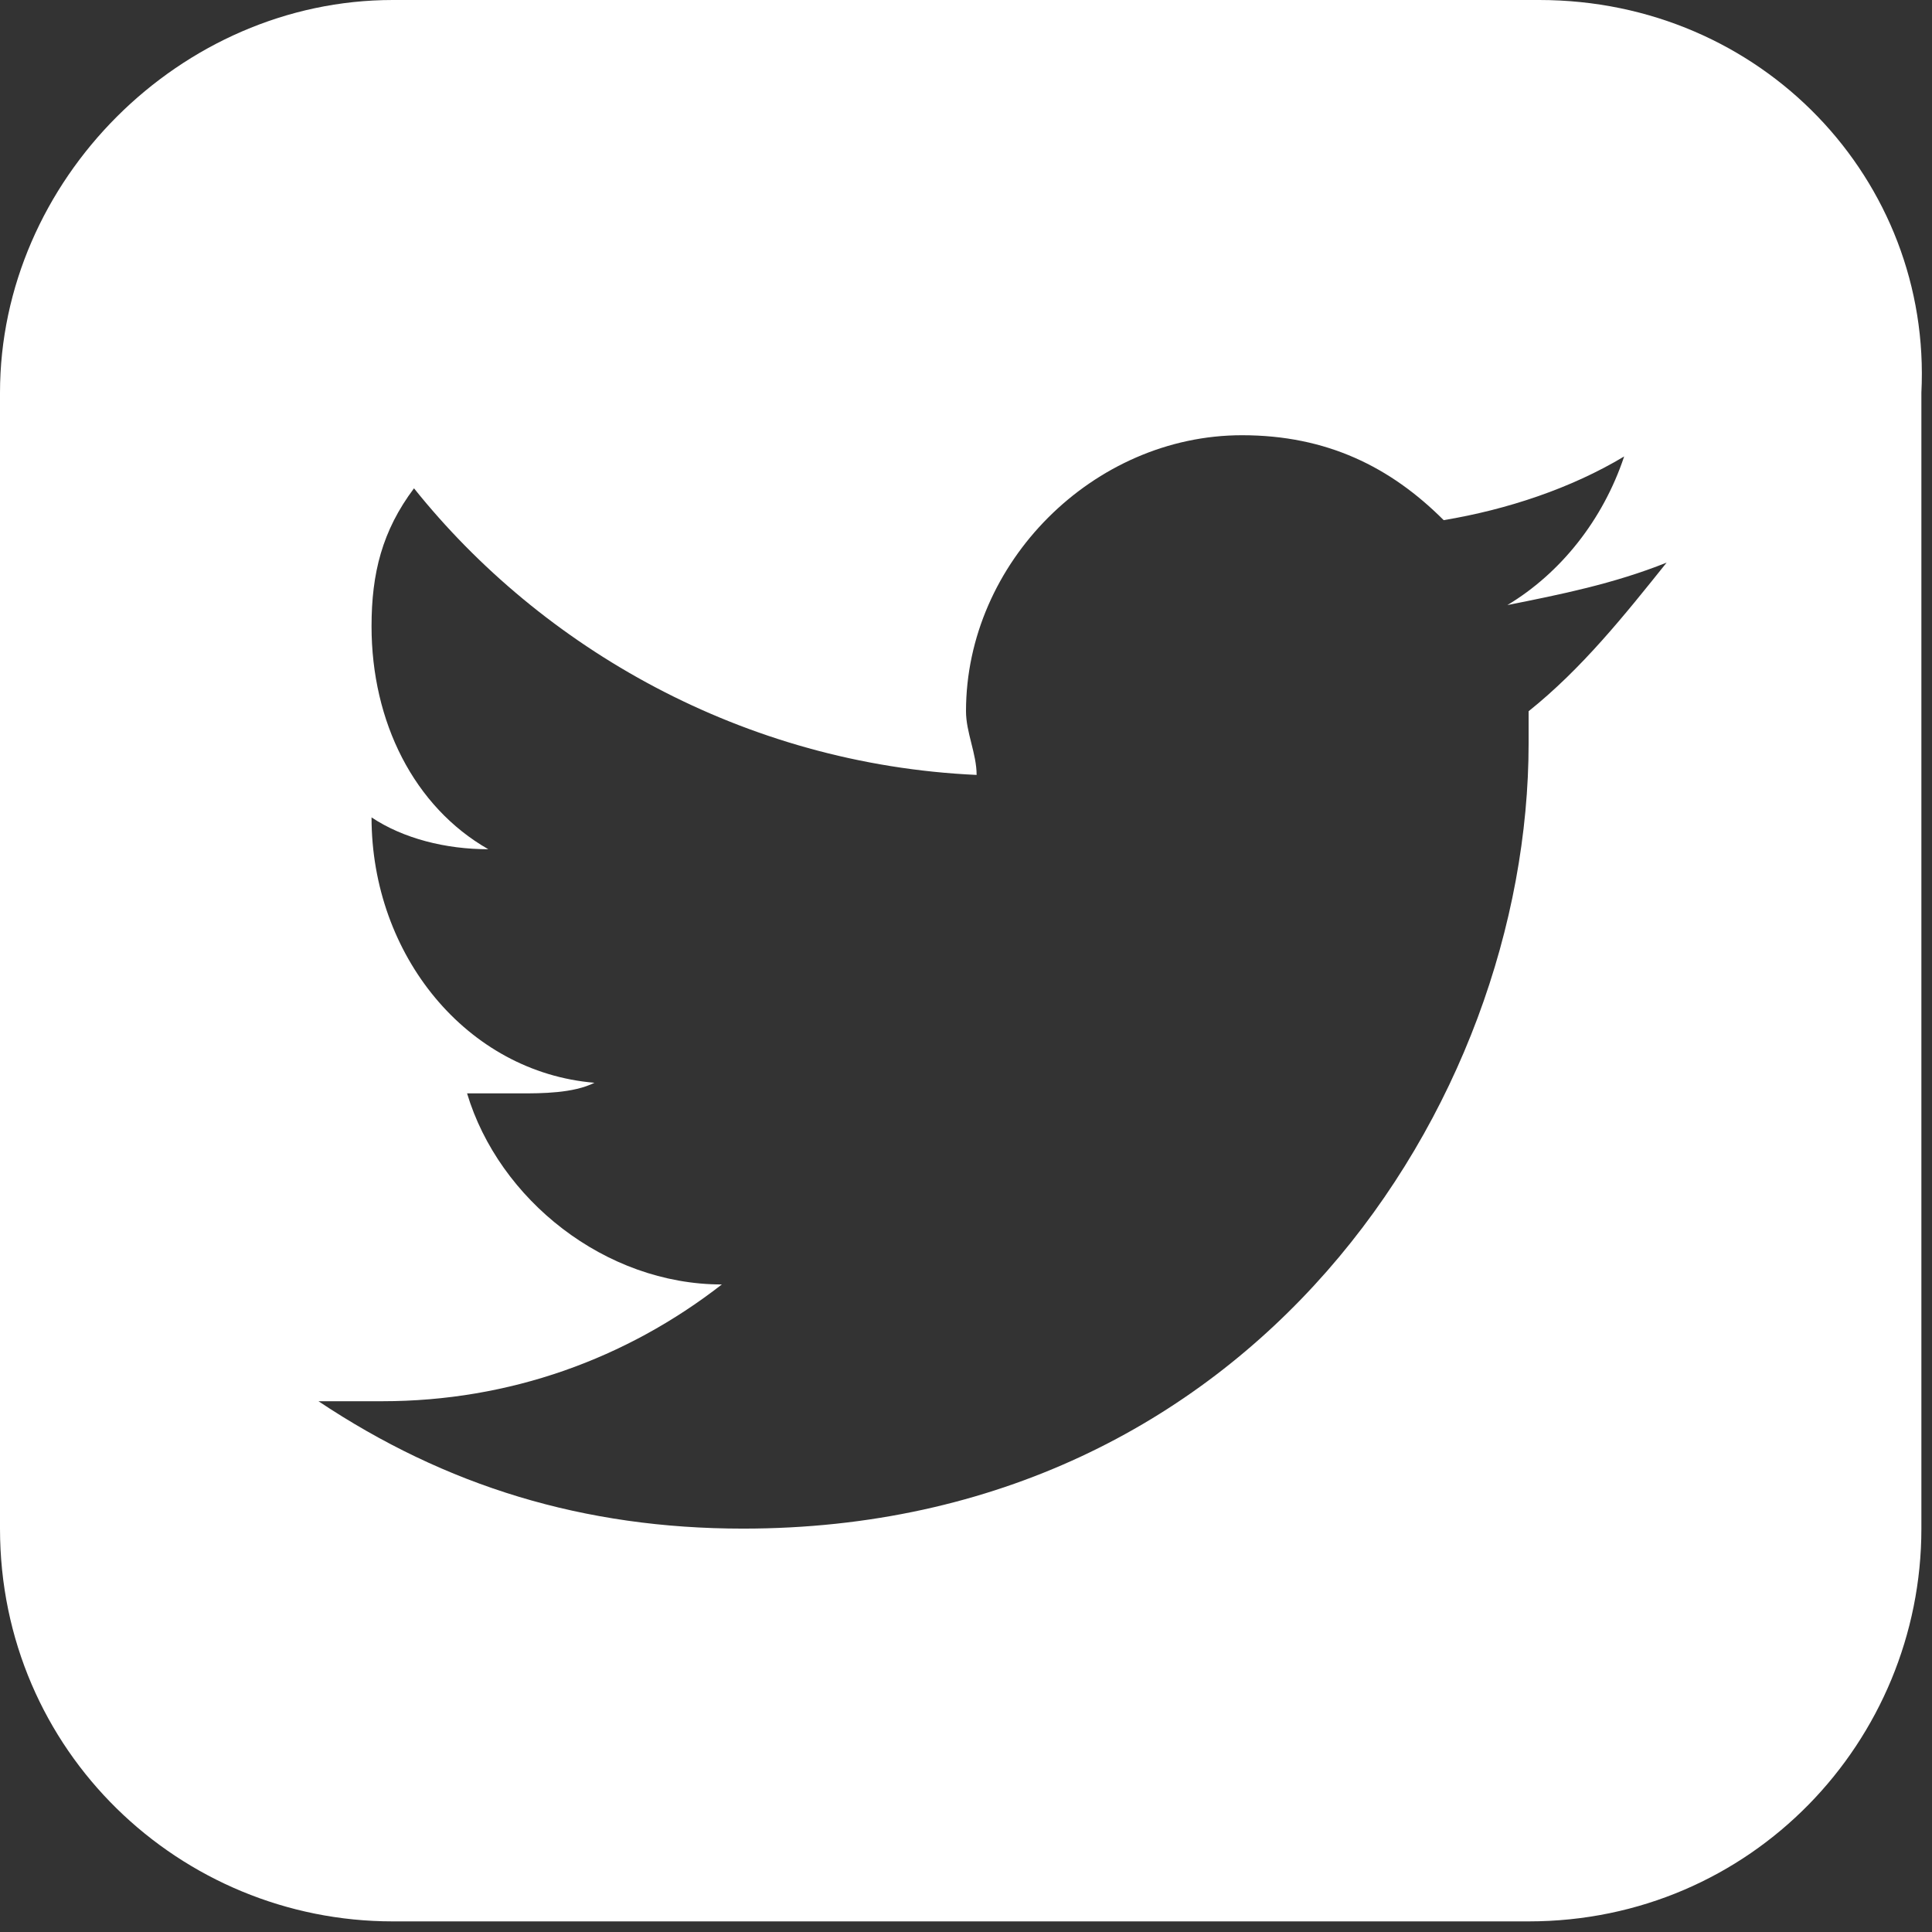
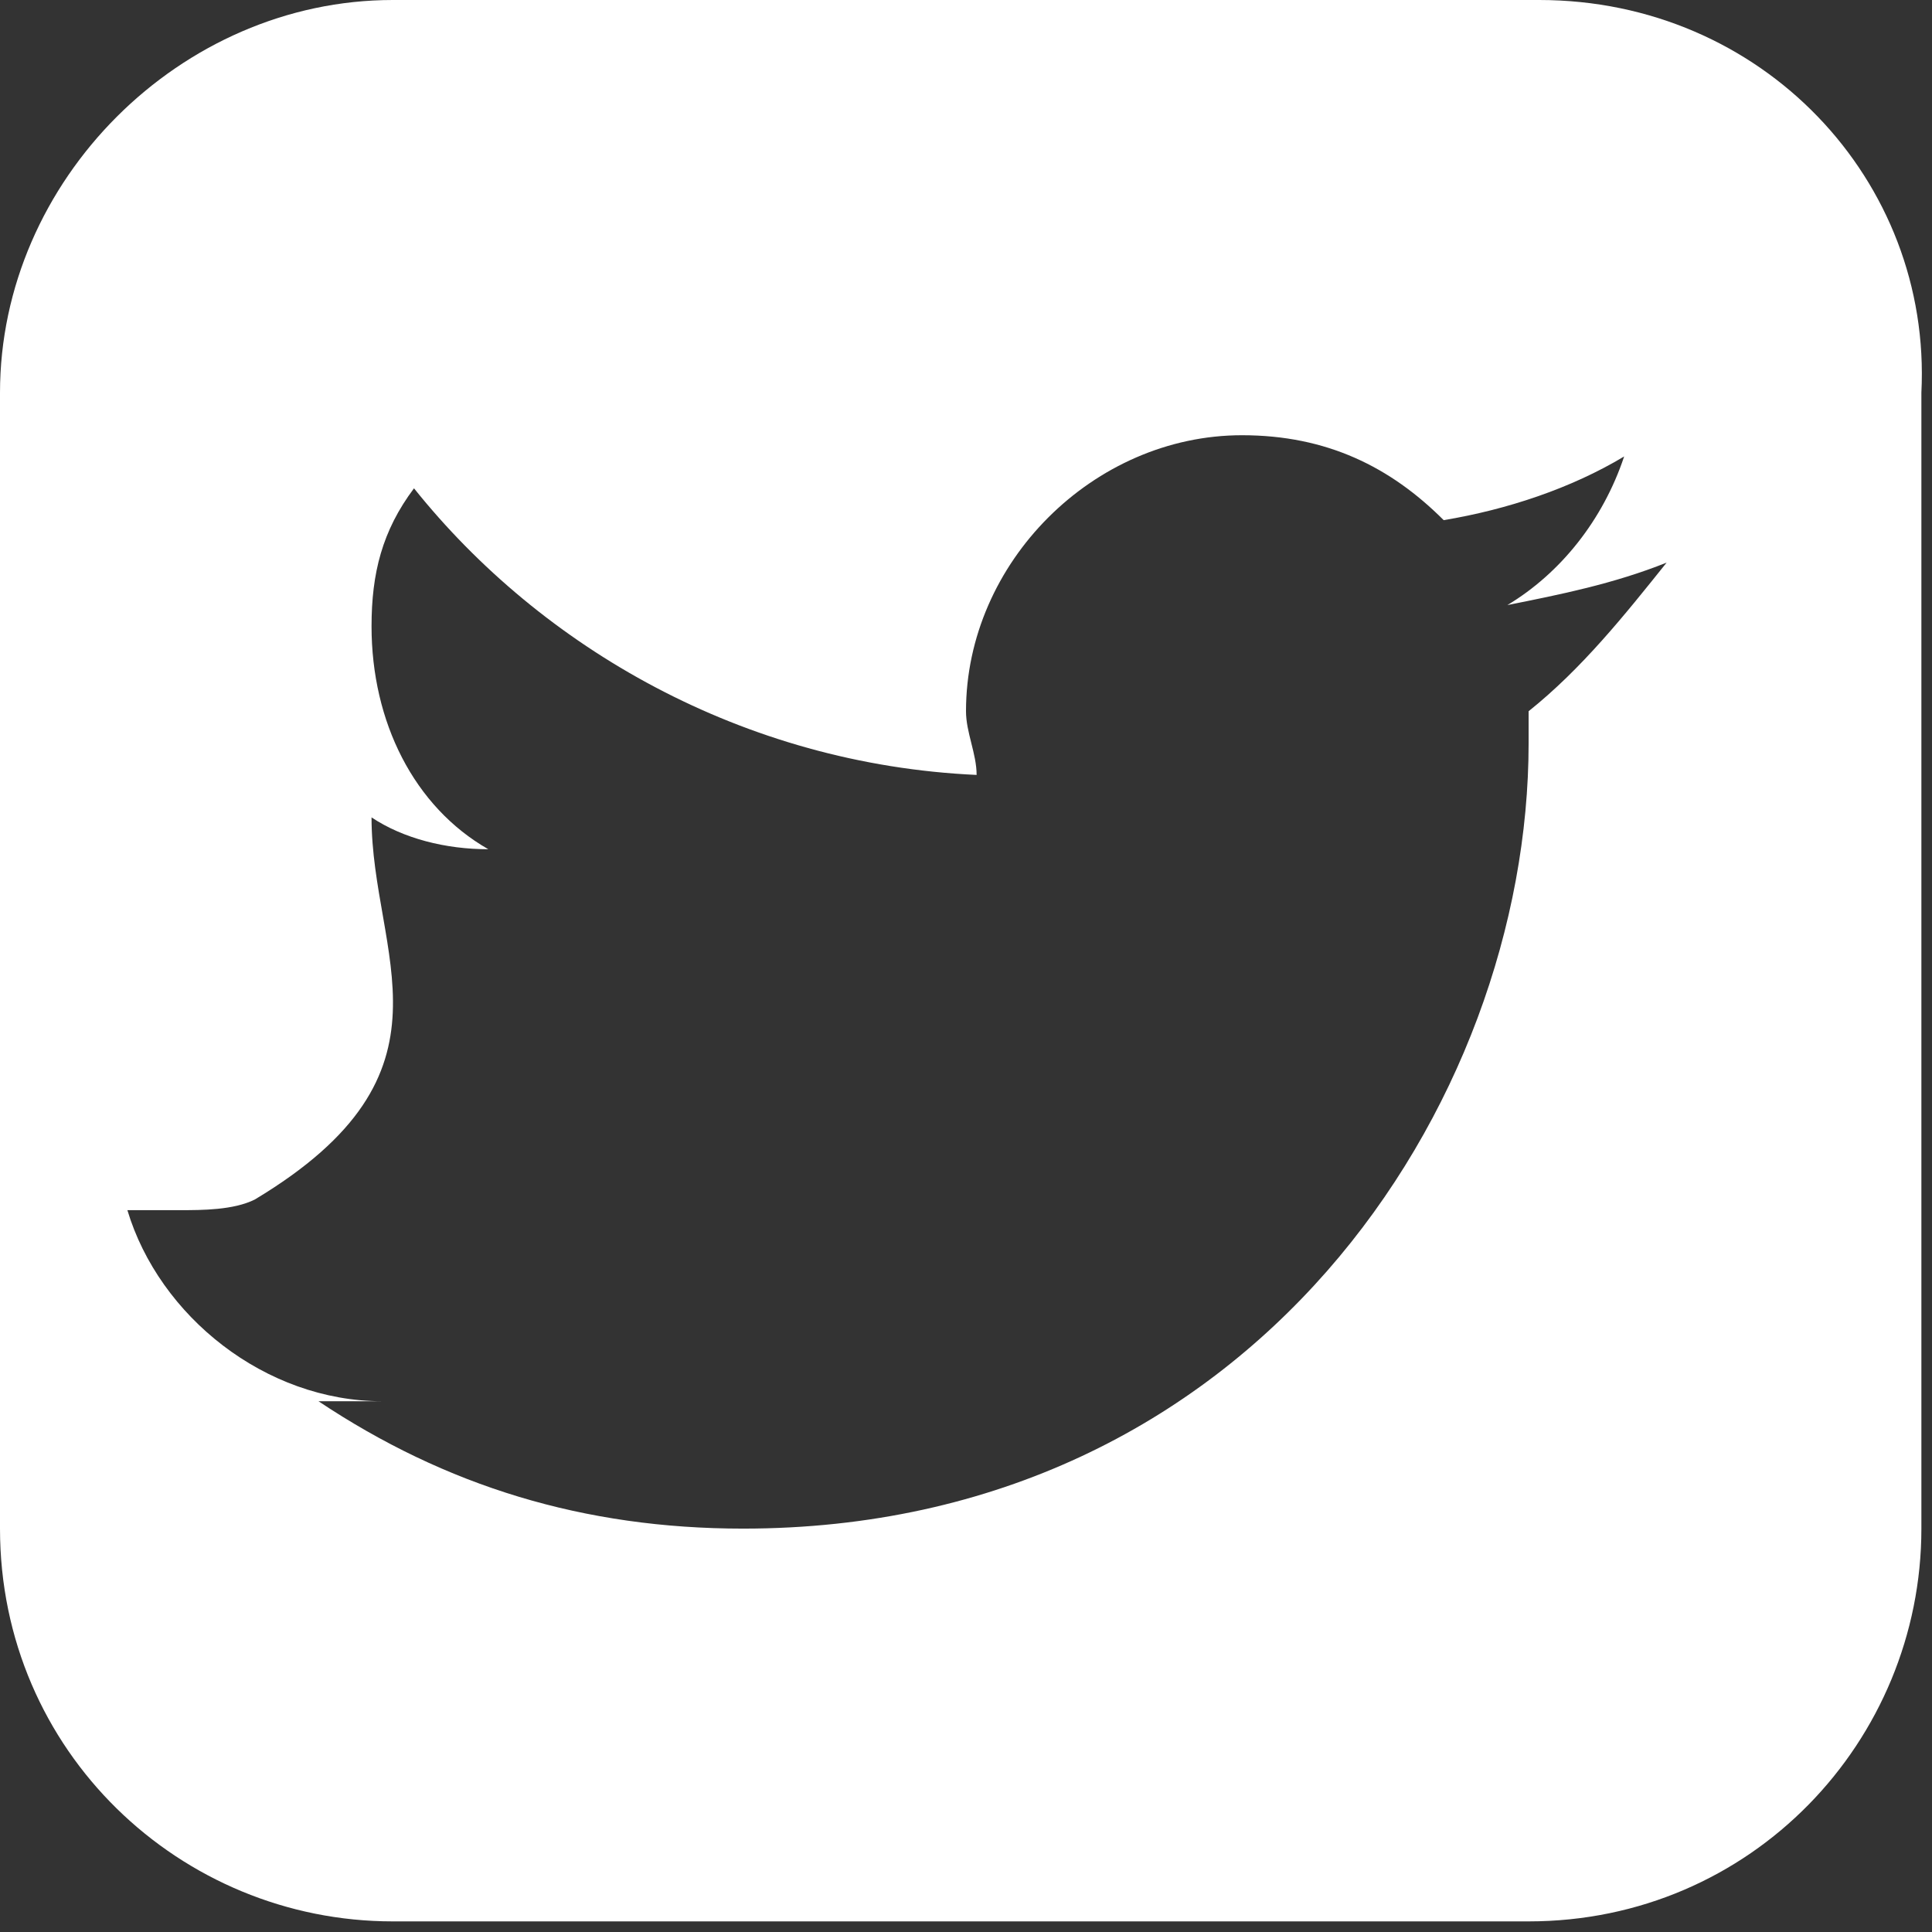
<svg xmlns="http://www.w3.org/2000/svg" version="1.1" x="0px" y="0px" width="18.2px" height="18.2px" viewBox="0 0 18.2 18.2" enable-background="new 0 0 18.2 18.2" xml:space="preserve">
  <rect x="0" y="0" width="18.2" height="18.2" fill="#333333" stroke="none" />
  <defs>
</defs>
-   <path fill="#FFFFFF" d="M14.5,0H3.7C1.7,0,0,1.7,0,3.7v10.7c0,2.1,1.7,3.7,3.7,3.7h10.7c2.1,0,3.7-1.7,3.7-3.7V3.7  C18.2,1.7,16.6,0,14.5,0z M14.4,6.7c0,0.1,0,0.2,0,0.3c0,3.4-2.6,7.4-7.4,7.4c-1.5,0-2.8-0.4-4-1.2c0.2,0,0.4,0,0.6,0  c1.2,0,2.3-0.4,3.2-1.1c-1.1,0-2.1-0.8-2.4-1.8c0.2,0,0.3,0,0.5,0c0.2,0,0.5,0,0.7-0.1C4.4,10.1,3.5,9,3.5,7.7c0,0,0,0,0,0  C3.8,7.9,4.2,8,4.6,8C3.9,7.6,3.5,6.8,3.5,5.9c0-0.5,0.1-0.9,0.4-1.3C5.1,6.1,7,7.2,9.2,7.3c0-0.2-0.1-0.4-0.1-0.6  c0-1.4,1.2-2.6,2.6-2.6c0.8,0,1.4,0.3,1.9,0.8c0.6-0.1,1.2-0.3,1.7-0.6c-0.2,0.6-0.6,1.1-1.1,1.4c0.5-0.1,1-0.2,1.5-0.4  C15.3,5.8,14.9,6.3,14.4,6.7z" />
+   <path fill="#FFFFFF" d="M14.5,0H3.7C1.7,0,0,1.7,0,3.7v10.7c0,2.1,1.7,3.7,3.7,3.7h10.7c2.1,0,3.7-1.7,3.7-3.7V3.7  C18.2,1.7,16.6,0,14.5,0z M14.4,6.7c0,0.1,0,0.2,0,0.3c0,3.4-2.6,7.4-7.4,7.4c-1.5,0-2.8-0.4-4-1.2c0.2,0,0.4,0,0.6,0  c-1.1,0-2.1-0.8-2.4-1.8c0.2,0,0.3,0,0.5,0c0.2,0,0.5,0,0.7-0.1C4.4,10.1,3.5,9,3.5,7.7c0,0,0,0,0,0  C3.8,7.9,4.2,8,4.6,8C3.9,7.6,3.5,6.8,3.5,5.9c0-0.5,0.1-0.9,0.4-1.3C5.1,6.1,7,7.2,9.2,7.3c0-0.2-0.1-0.4-0.1-0.6  c0-1.4,1.2-2.6,2.6-2.6c0.8,0,1.4,0.3,1.9,0.8c0.6-0.1,1.2-0.3,1.7-0.6c-0.2,0.6-0.6,1.1-1.1,1.4c0.5-0.1,1-0.2,1.5-0.4  C15.3,5.8,14.9,6.3,14.4,6.7z" />
</svg>